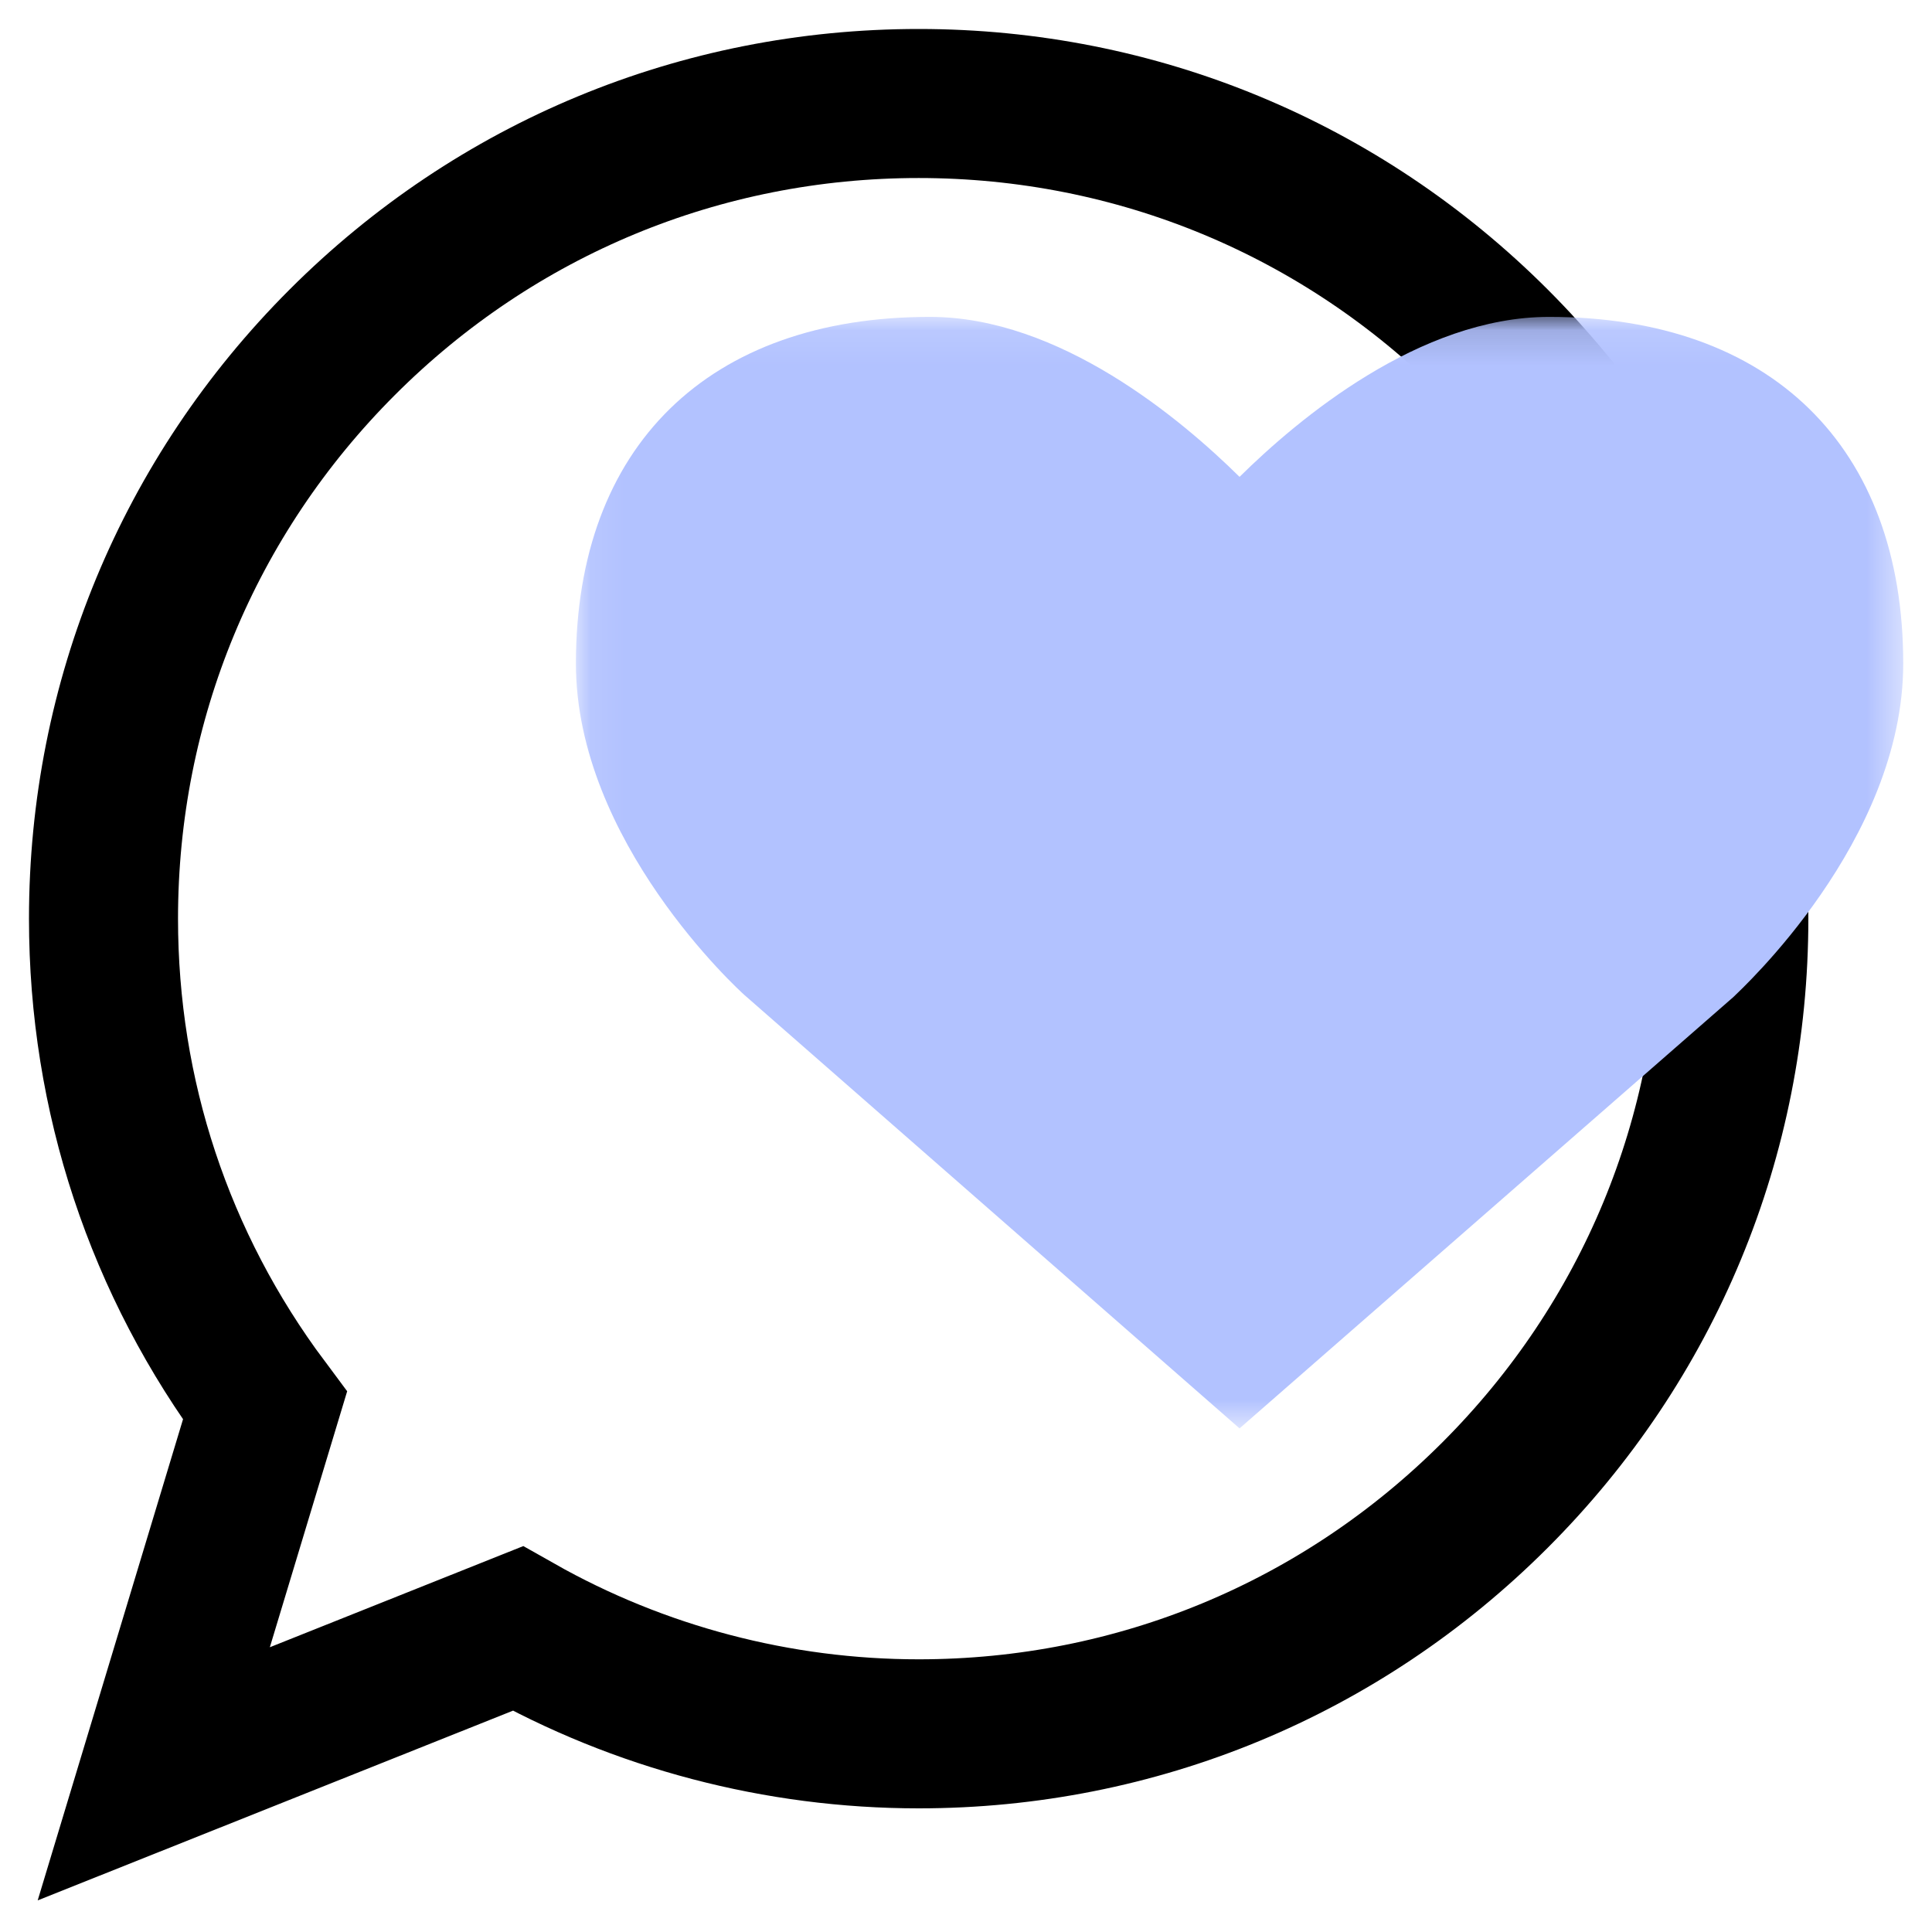
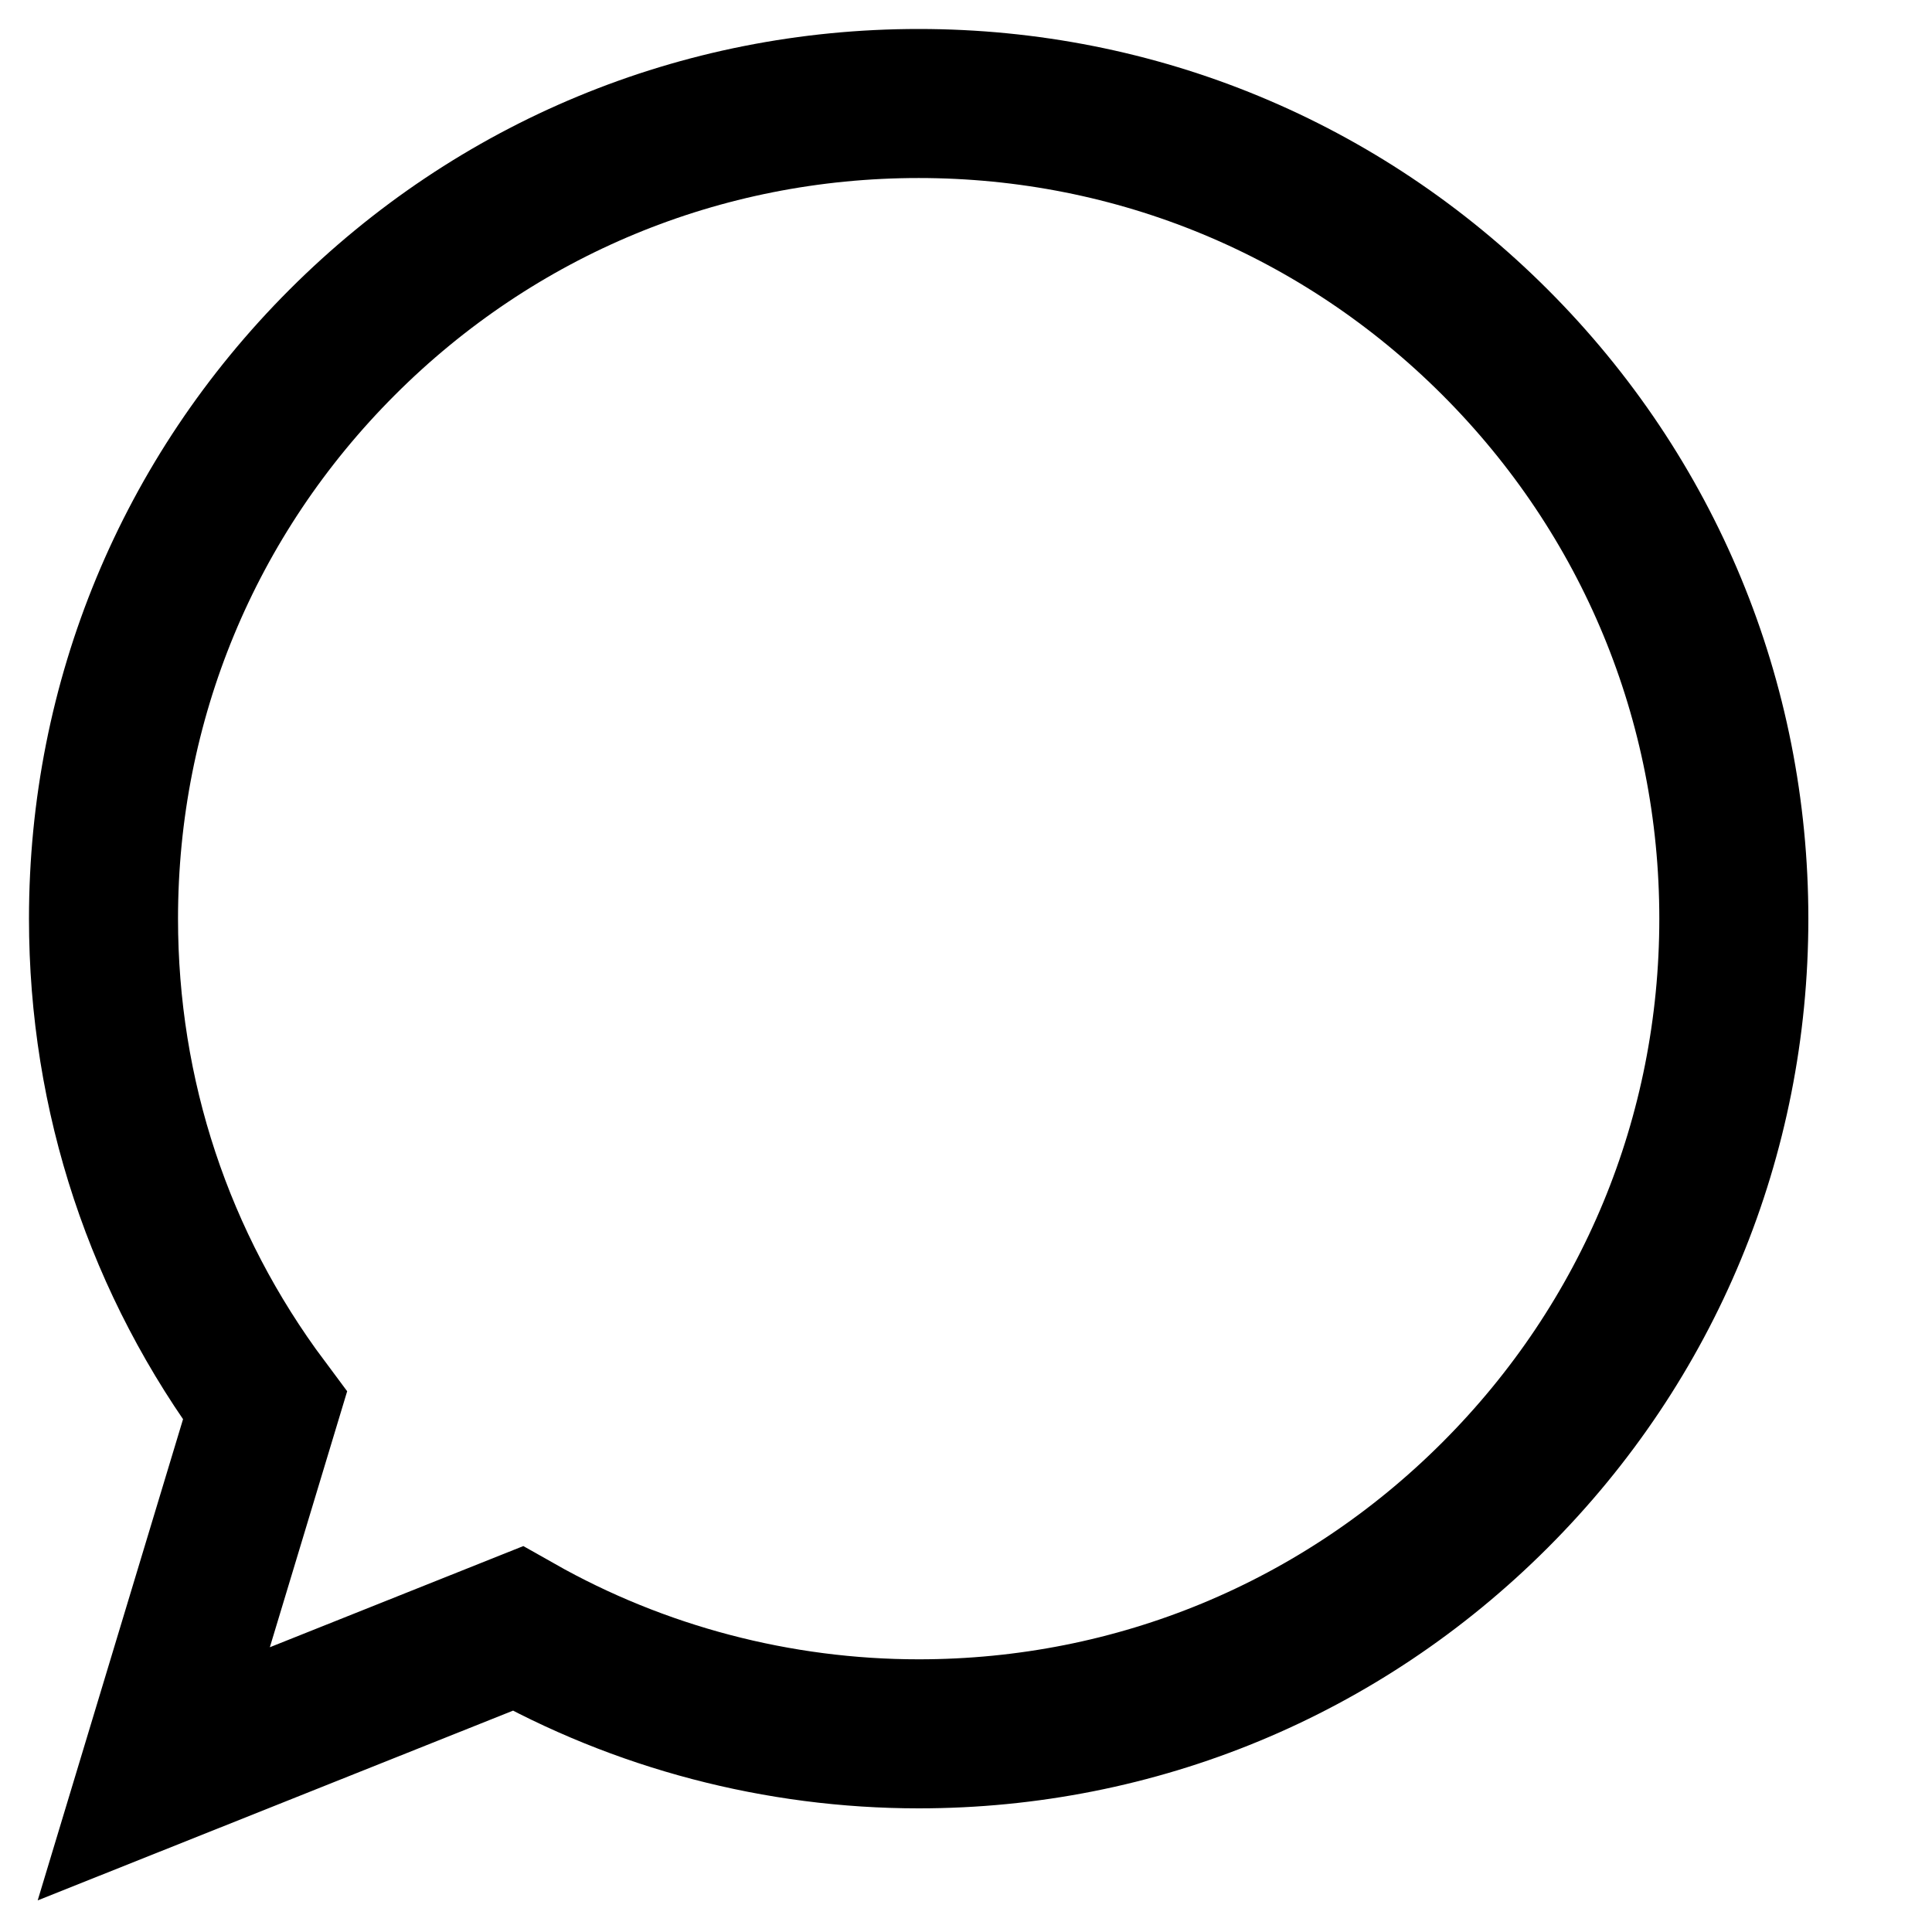
<svg xmlns="http://www.w3.org/2000/svg" xmlns:xlink="http://www.w3.org/1999/xlink" width="56px" height="56px" viewBox="0 0 56 56" version="1.1">
  <title>Group 6</title>
  <defs>
-     <polygon id="path-1" points="0.085 0.109 38.558 0.109 38.558 32.327 0.085 32.327" />
-   </defs>
+     </defs>
  <g id="Page-1" stroke="none" stroke-width="1" fill="none" fill-rule="evenodd">
    <g id="Business-Banking-1" transform="translate(-200, -2159)">
      <g id="Group-6" transform="translate(203, 2162)">
        <path d="M40.335,40.335 C35.873,44.798 29.939,47.256 23.628,47.256 C19.553,47.256 15.534,46.2 12.007,44.204 L1.457,48.415 L4.68,37.745 C1.618,33.643 0,28.761 0,23.628 C0,17.317 2.458,11.383 6.921,6.92 C11.383,2.458 17.317,0 23.628,0 C29.939,0 35.872,2.458 40.335,6.92 C44.798,11.383 47.256,17.317 47.256,23.628 C47.256,29.939 44.798,35.872 40.335,40.335 Z" id="Stroke-1" stroke="#000000" stroke-width="4.32" />
        <g id="Group-5" transform="translate(13.608, 6.076)">
          <mask id="mask-2" fill="white">
            <use xlink:href="#path-1" />
          </mask>
          <g id="Clip-4" />
          <path d="M28.295,0.109 C24.538,0.109 21.017,3.072 19.321,4.746 C17.625,3.072 14.104,0.109 10.347,0.109 C3.928,0.109 0.085,3.866 0.085,10.157 C0.085,15.309 4.808,19.624 4.98,19.774 L19.321,32.327 L33.641,19.818 C33.834,19.624 38.558,15.309 38.558,10.157 C38.558,3.866 34.714,0.109 28.295,0.109" id="Fill-3" fill="#B2C2FF" mask="url(#mask-2)" />
        </g>
      </g>
    </g>
  </g>
</svg>